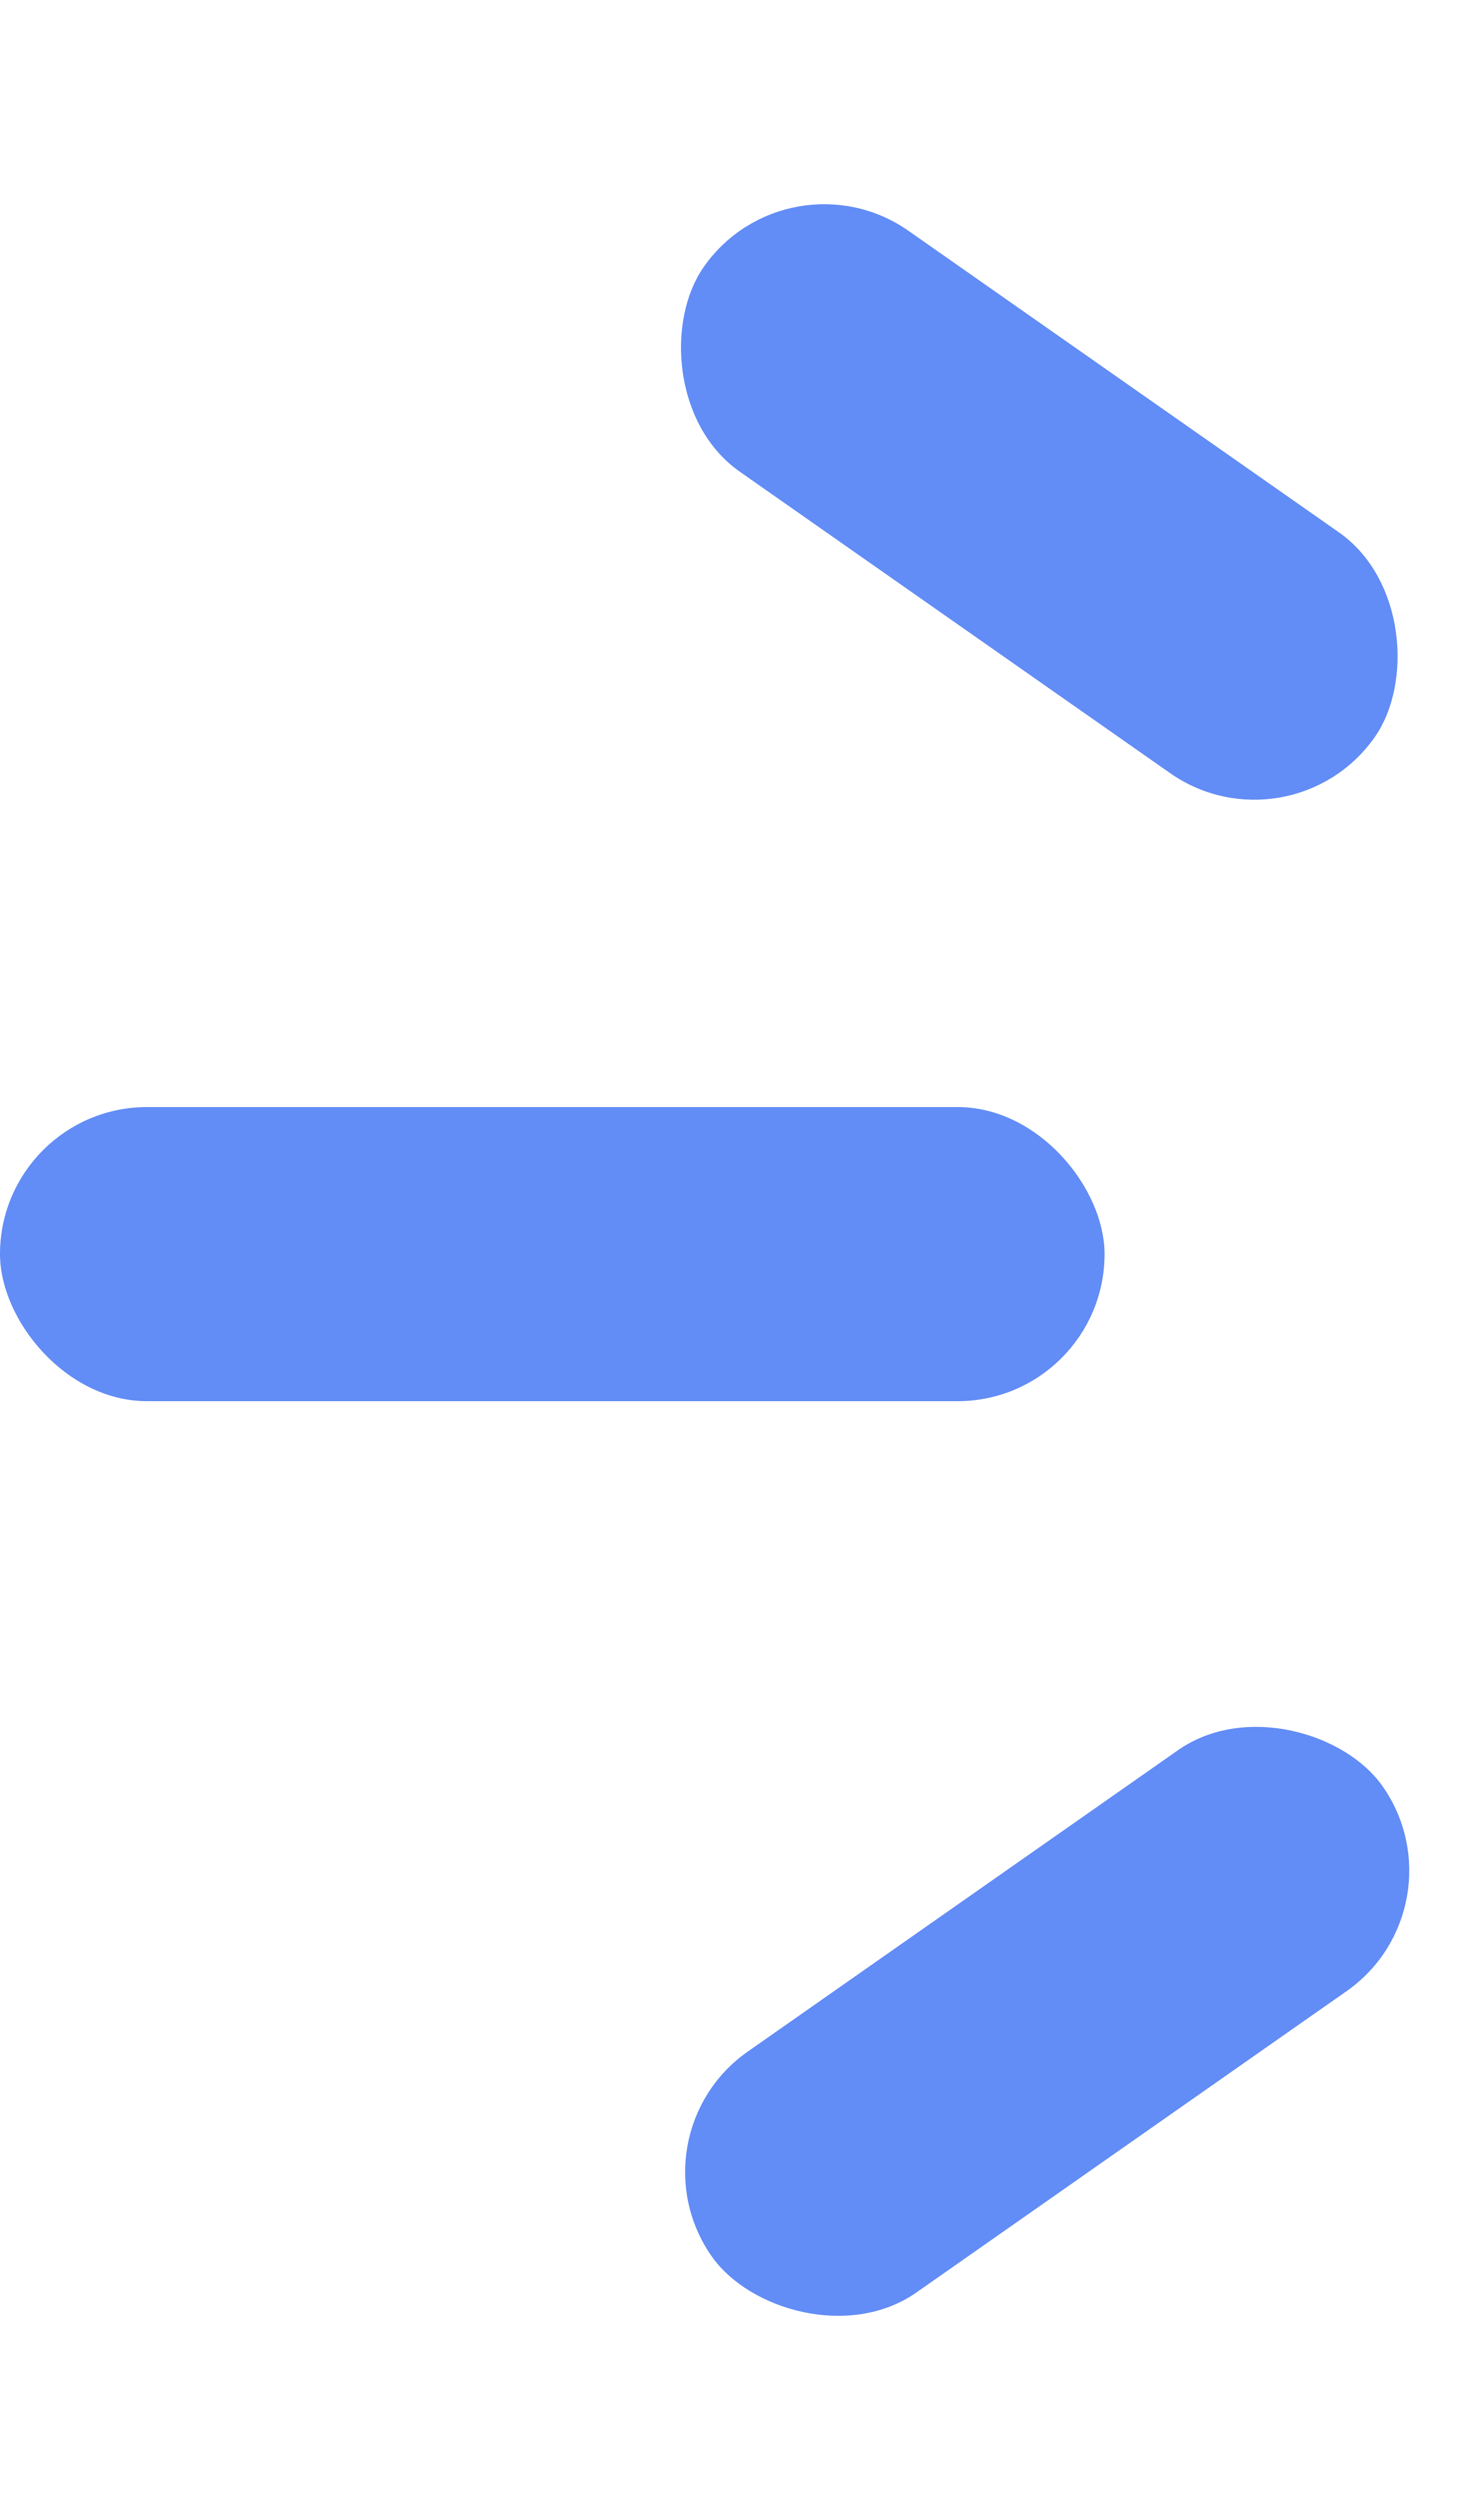
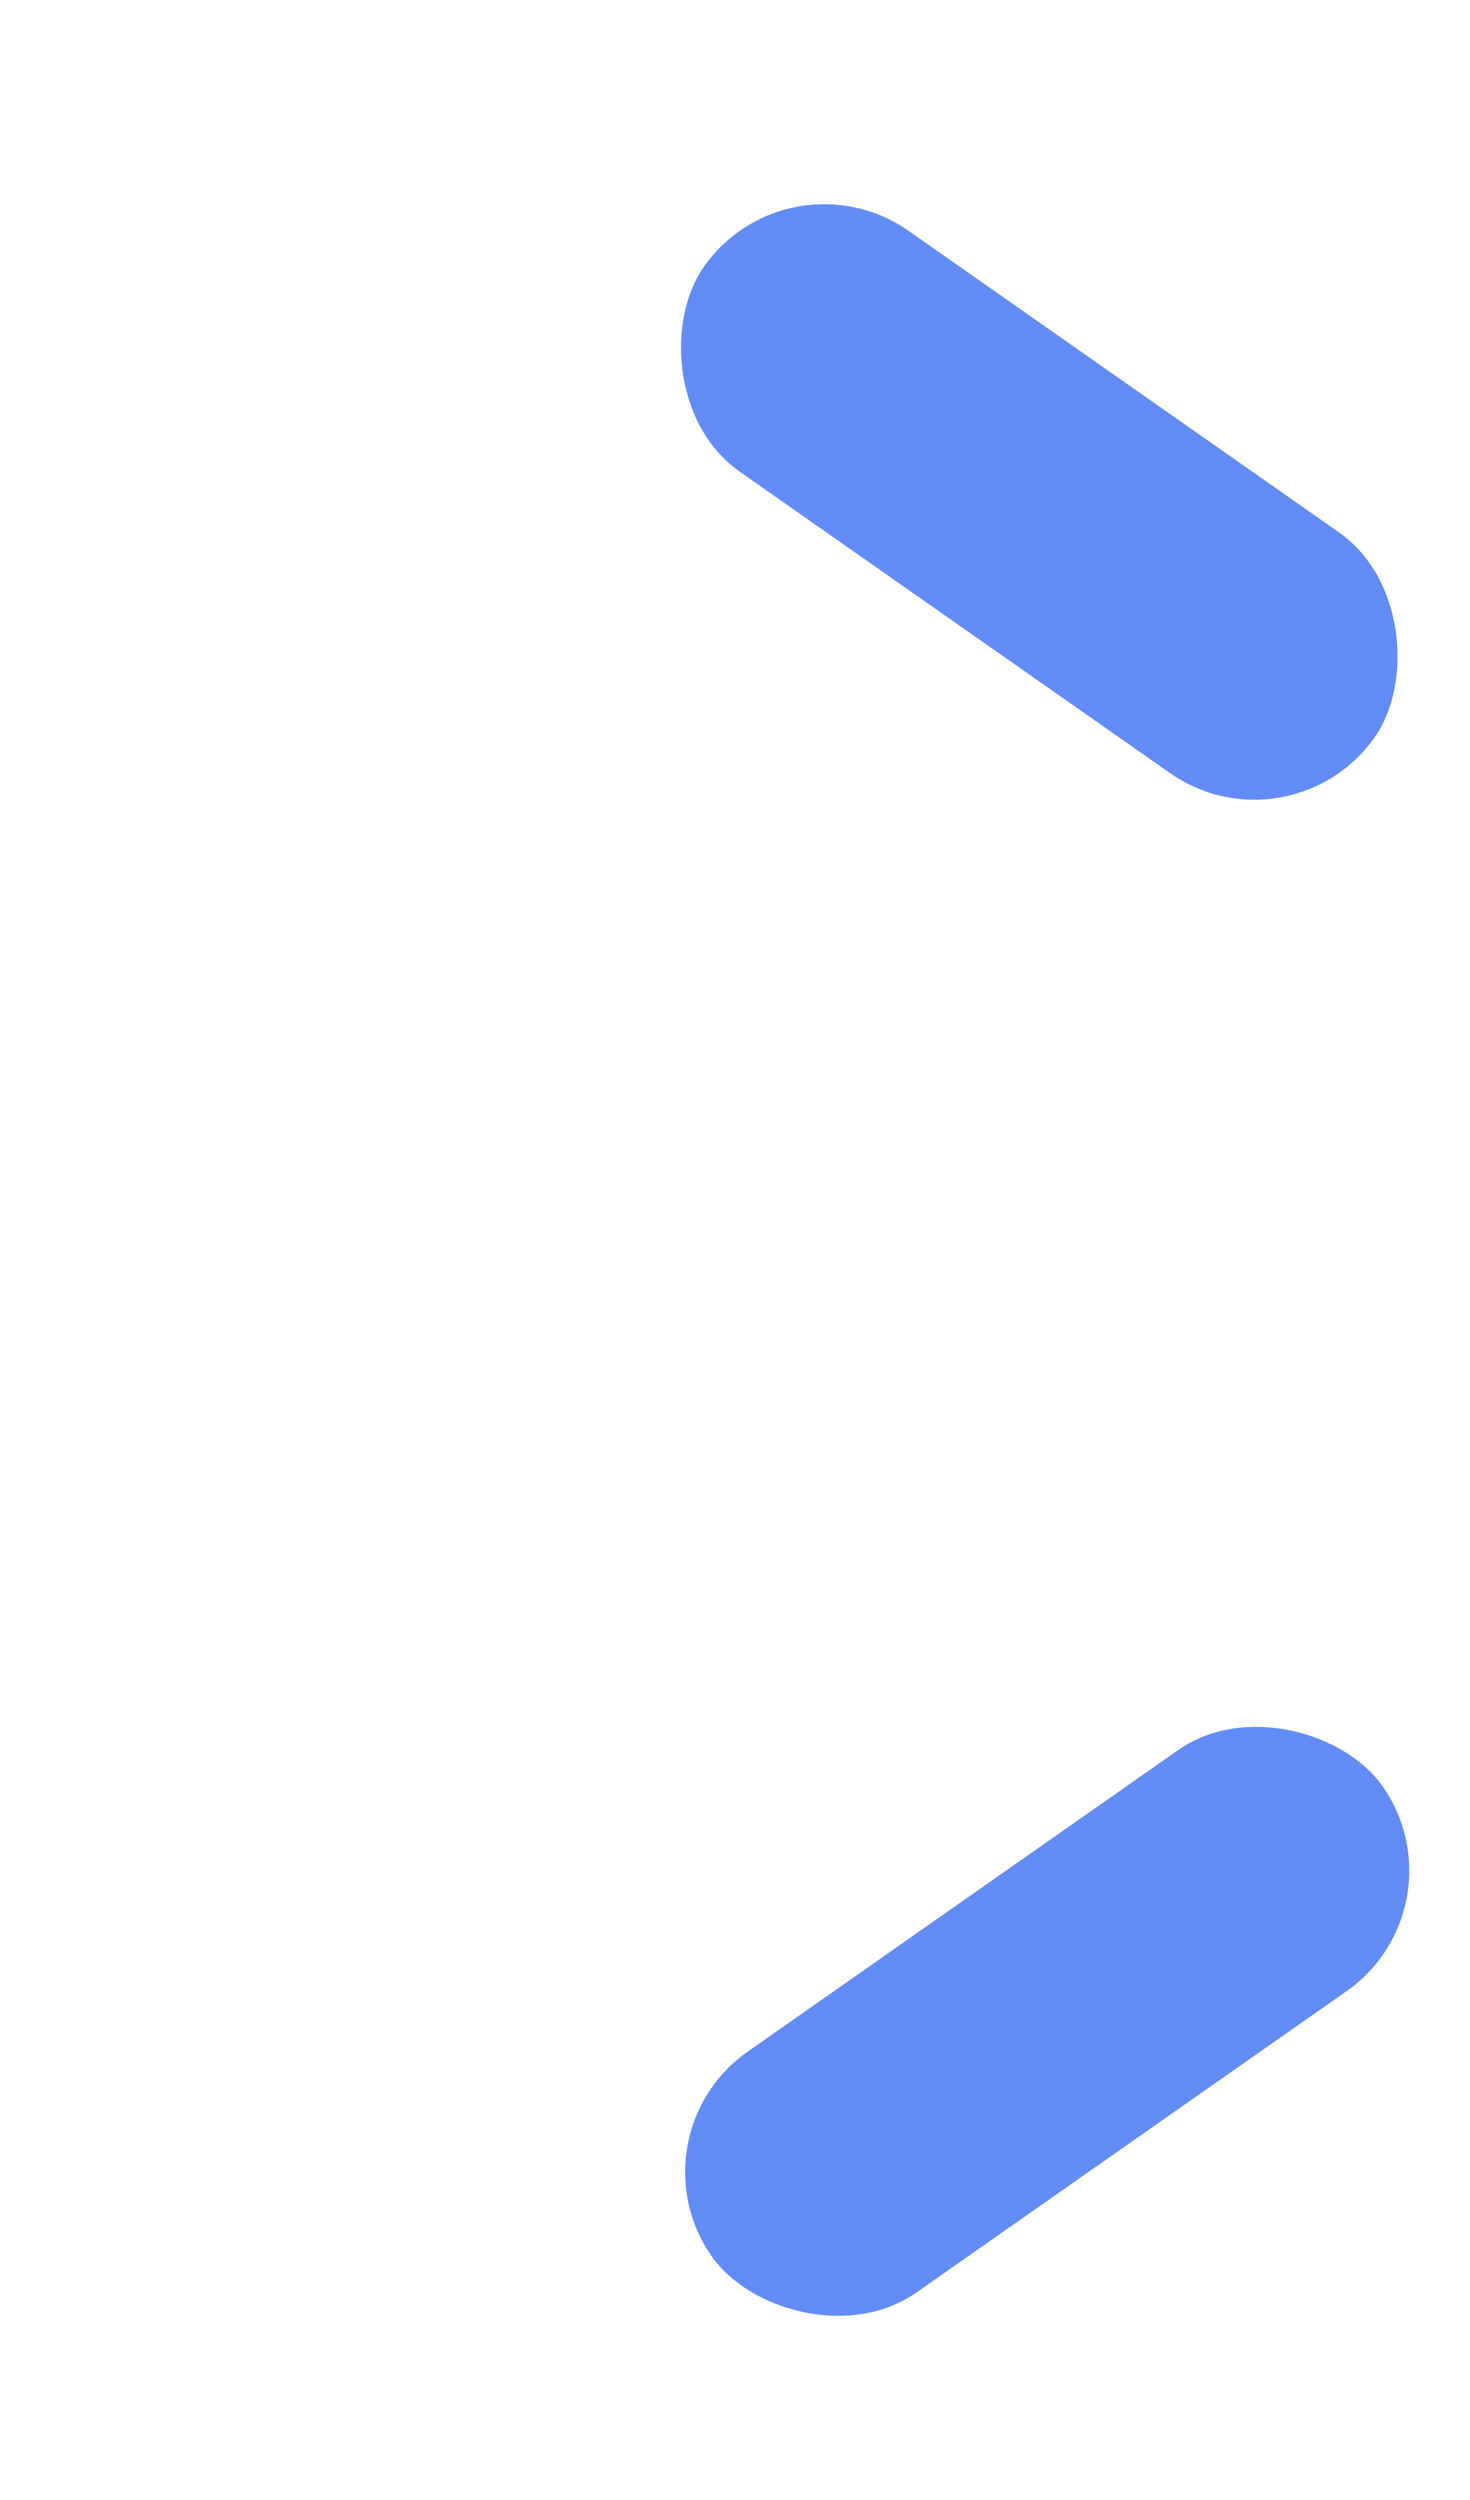
<svg xmlns="http://www.w3.org/2000/svg" width="10" height="17" viewBox="0 0 10 17" fill="none">
-   <rect y="7.528" width="7.514" height="2" rx="1" fill="#628cf6" />
  <rect x="5.361" y=".996" width="5.573" height="2" rx="1" transform="rotate(35 5.361 0.996)" fill="#628cf6" />
  <rect x="4.268" y="14.524" width="5.572" height="2" rx="1" transform="rotate(-35 4.268 14.524)" fill="#628cf6" />
</svg>